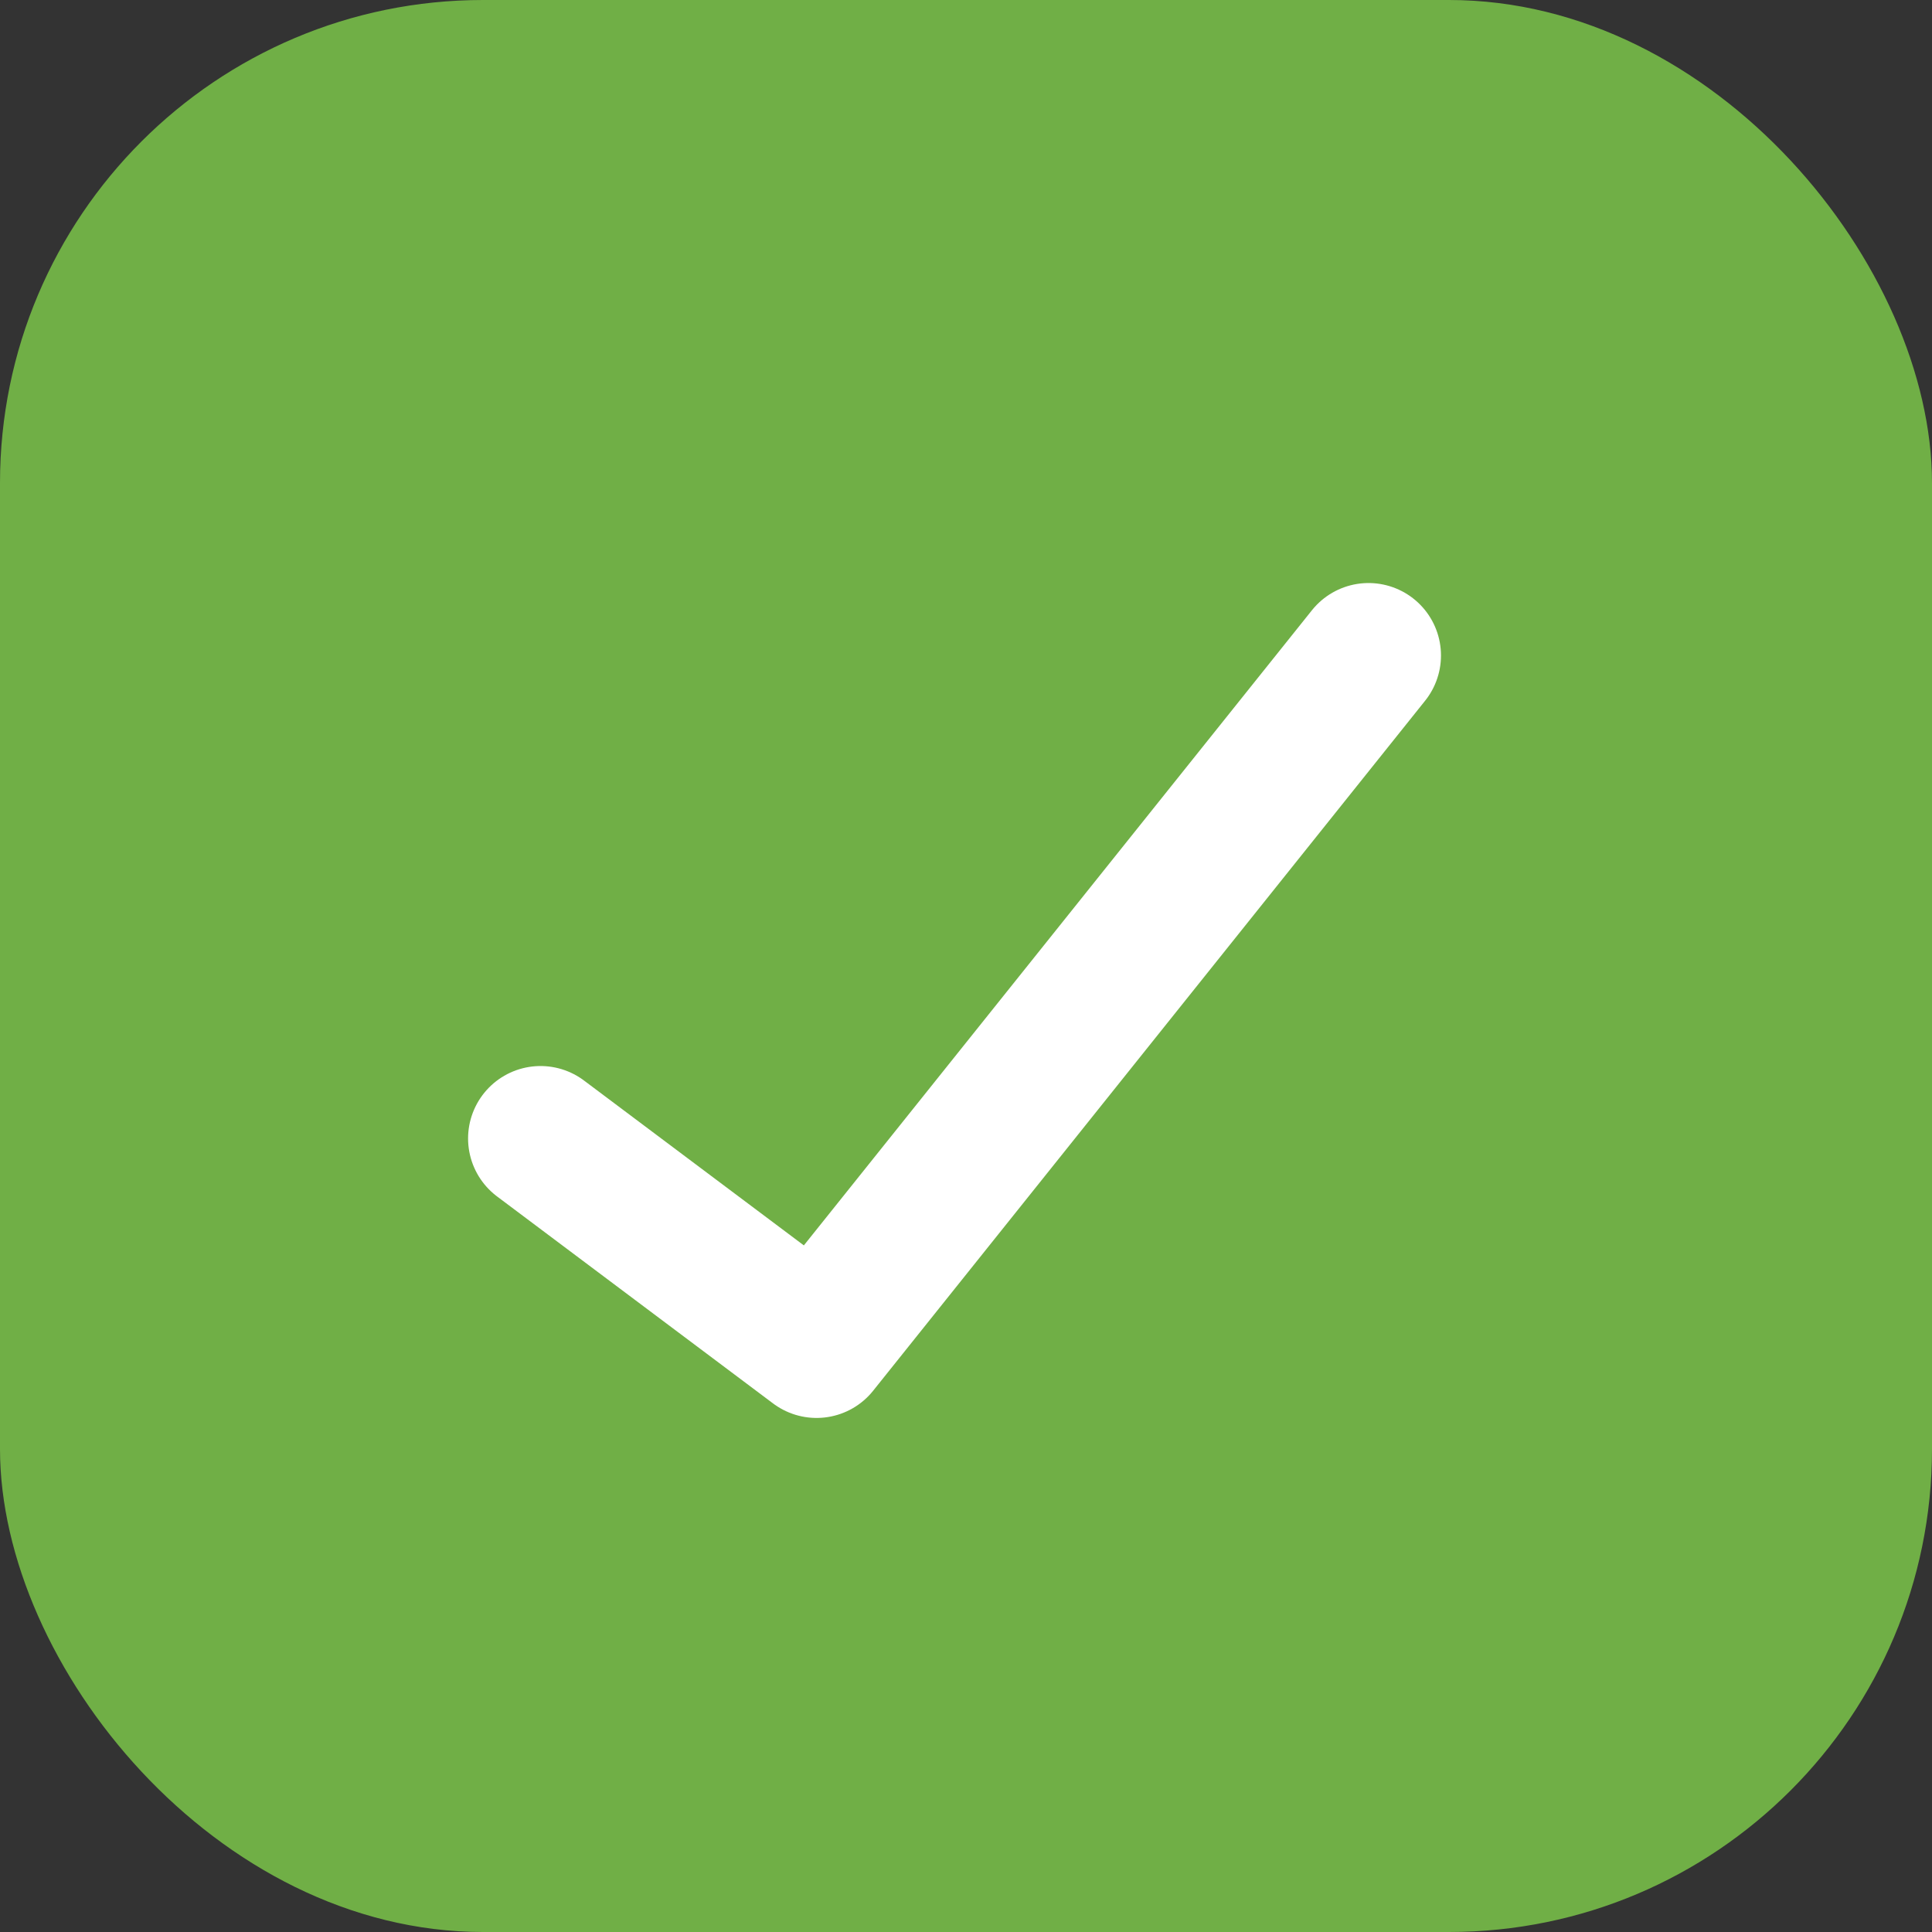
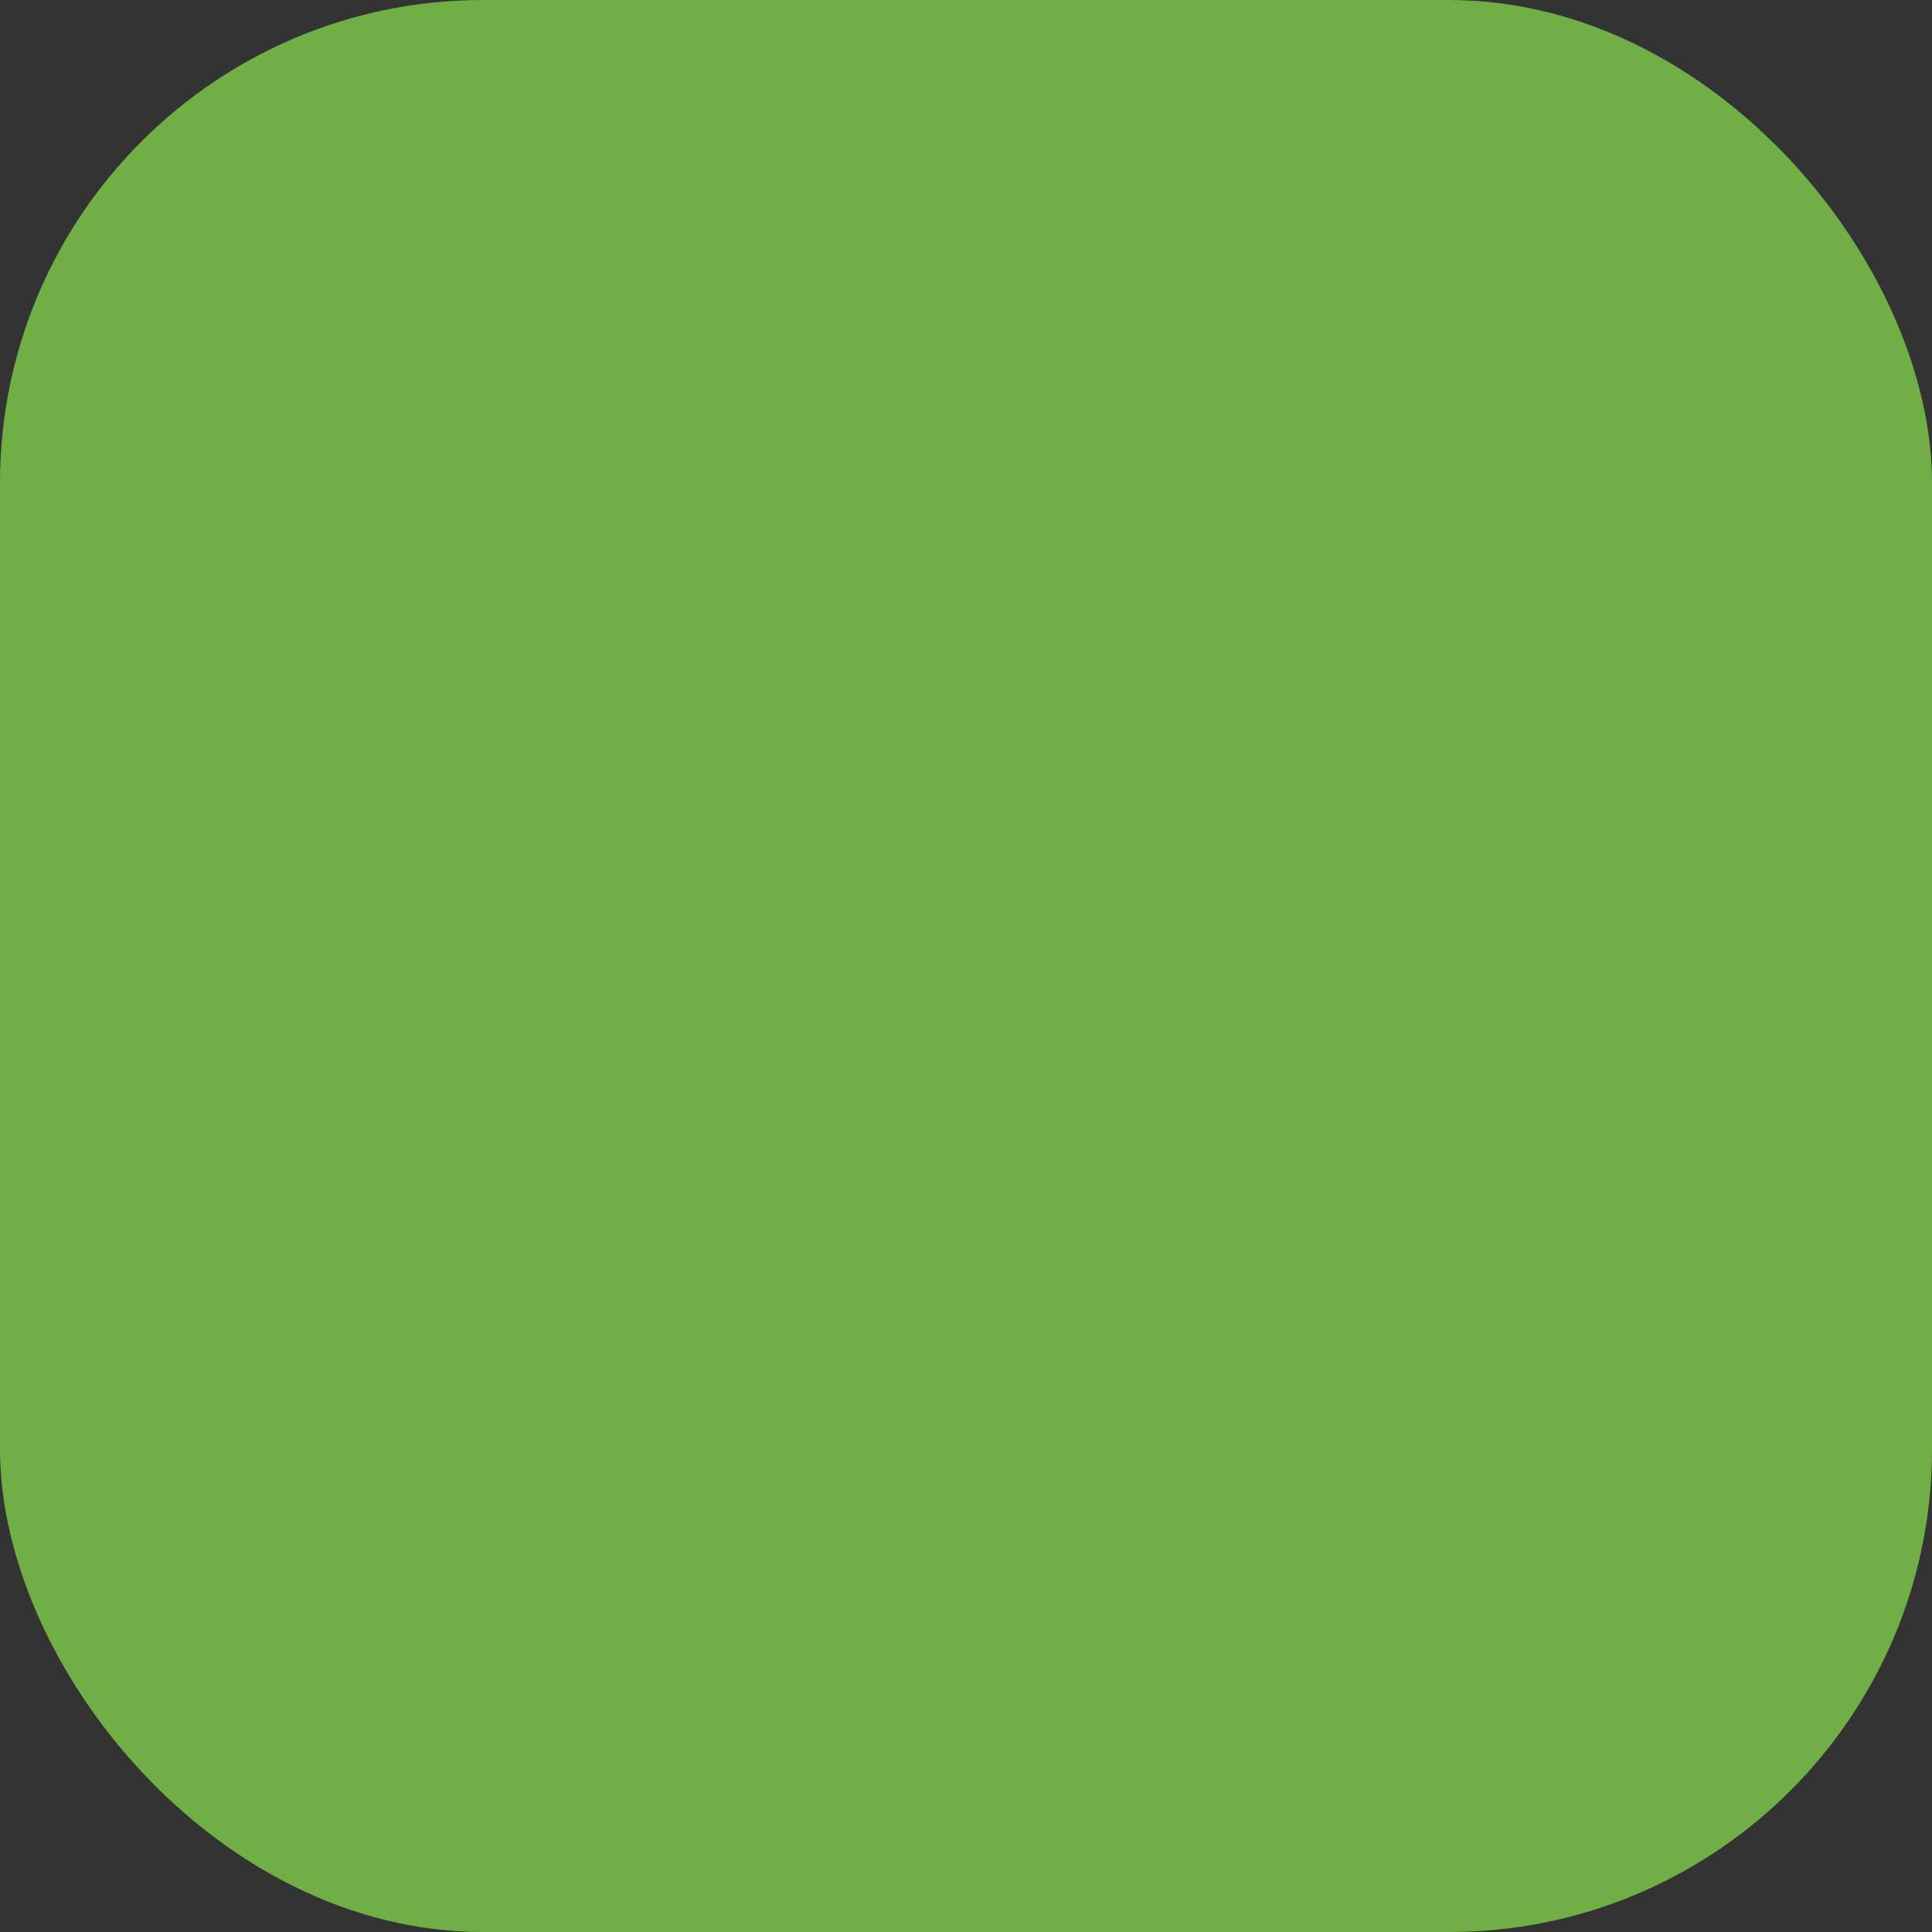
<svg xmlns="http://www.w3.org/2000/svg" width="40" height="40" viewBox="0 0 40 40" fill="none">
  <rect x="0" y="0" width="40" height="40" fill="#333333" stroke="none" />
  <rect width="40" height="40" rx="10" fill="#70AF46" />
-   <path d="M28.334 13.571L16.906 27.857L11.191 23.571" stroke="white" stroke-width="3" stroke-linecap="round" stroke-linejoin="round" />
</svg>